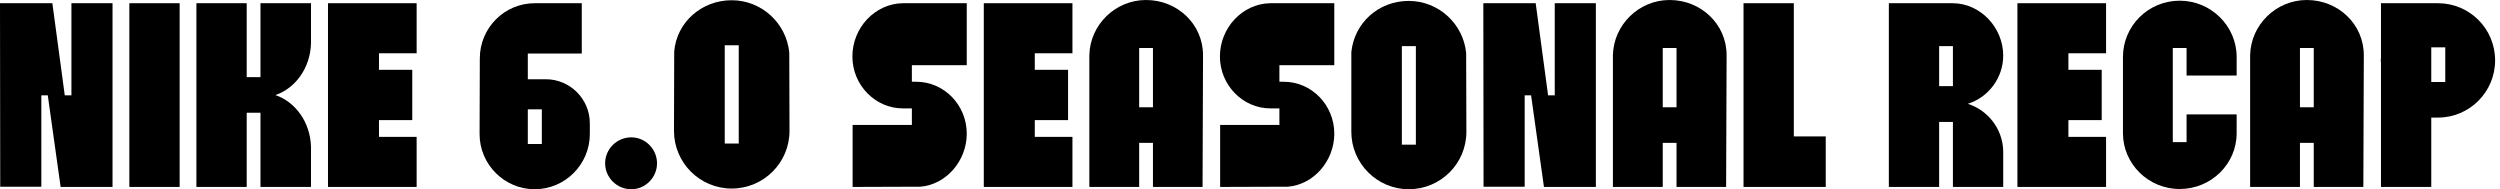
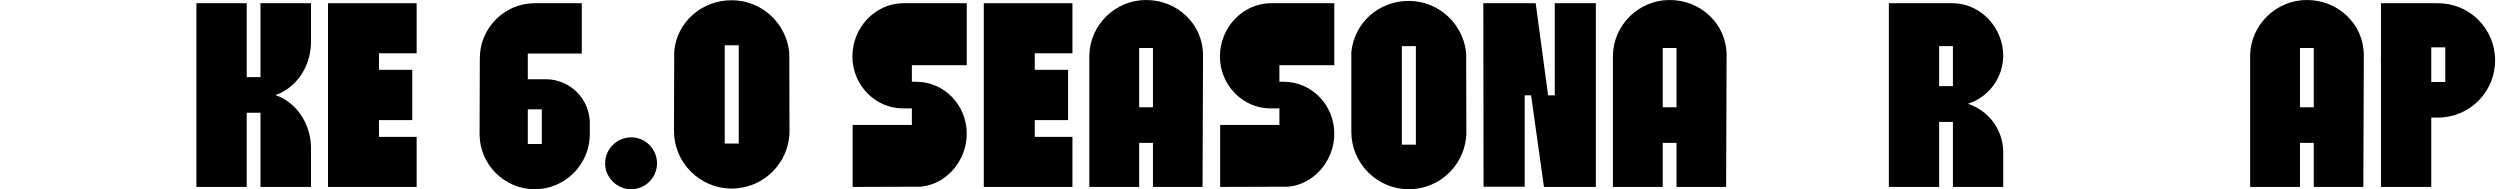
<svg xmlns="http://www.w3.org/2000/svg" fill="none" height="100%" overflow="visible" preserveAspectRatio="none" style="display: block;" viewBox="0 0 251 19" width="100%">
  <g id="NIKE 6.0 SEASONAL RECAP">
    <path d="M244.768 0.323C247.95 0.323 250.509 2.882 250.509 6.064C250.509 9.223 247.95 11.805 244.768 11.805H244.099V18.768H239.05V6.271C239.05 6.179 239.027 6.133 239.027 6.064C239.027 5.995 239.05 5.926 239.05 5.856V0.323H244.722H244.768ZM245.505 8.231V4.75H244.099V8.231H245.505Z" fill="black" id="Vector" />
    <path d="M231.608 0C234.744 0 237.326 2.421 237.326 5.534V5.856L237.28 18.768H232.3V14.341H230.916V18.768H225.913V5.534C225.982 2.49 228.518 0 231.608 0ZM232.3 10.768V4.819H230.916V10.768H232.3Z" fill="black" id="Vector_2" />
-     <path d="M224.559 7.586H219.532V4.819H218.149V14.273H219.532V11.483H224.559V13.373C224.559 16.463 221.999 18.976 218.84 18.976C215.682 18.976 213.145 16.44 213.145 13.373V5.718C213.145 2.606 215.682 0.07 218.84 0.07C221.999 0.07 224.559 2.629 224.559 5.718V7.586Z" fill="black" id="Vector_3" />
-     <path d="M211.449 5.349H207.668V7.009H211.011V12.059H207.668V13.742H211.449V18.768H202.549V0.323H211.449V5.349Z" fill="black" id="Vector_4" />
    <path d="M196.073 18.768V12.243H194.689V18.768H189.64V0.323H196.073C198.862 0.346 201.122 2.79 201.122 5.58C201.122 7.839 199.623 9.776 197.571 10.422C199.577 11.067 201.053 12.912 201.122 15.125V18.768H196.073ZM194.689 8.646H196.073V4.634H194.689V8.646Z" fill="black" id="Vector_5" />
-     <path d="M180.099 13.696H183.304V18.768H175.05V0.323H180.099V13.696Z" fill="black" id="Vector_6" />
    <path d="M167.631 0C170.767 0 173.35 2.421 173.35 5.534V5.856L173.303 18.768H168.323V14.341H166.94V18.768H161.936V5.534C162.006 2.49 164.542 0 167.631 0ZM168.323 10.768V4.819H166.94V10.768H168.323Z" fill="black" id="Vector_7" />
    <path d="M160.224 0.323V18.768H155.013L153.722 9.569H153.077V18.745H148.949L148.926 0.323H154.183L155.428 9.569H156.097V0.323H160.224Z" fill="black" id="Vector_8" />
    <path d="M147.202 5.326L147.225 13.235C147.225 16.417 144.643 18.999 141.438 18.999C138.256 18.999 135.674 16.394 135.674 13.235V5.234C135.974 2.283 138.418 0.092 141.438 0.092C144.458 0.092 146.925 2.421 147.202 5.326ZM142.153 14.526V4.635H140.746V14.526H142.153Z" fill="black" id="Vector_9" />
    <path d="M133.963 13.419C133.963 16.163 131.887 18.538 129.305 18.745H129.259L122.503 18.768V12.543H128.452V10.883H127.553C124.763 10.883 122.48 8.531 122.48 5.672C122.48 2.79 124.74 0.369 127.53 0.323H133.963V6.548H128.452V8.208H128.89C131.68 8.208 133.963 10.537 133.963 13.419Z" fill="black" id="Vector_10" />
    <path d="M115.065 0C118.2 0 120.783 2.421 120.783 5.534V5.856L120.737 18.768H115.756V14.341H114.373V18.768H109.37V5.534C109.439 2.49 111.975 0 115.065 0ZM115.756 10.768V4.819H114.373V10.768H115.756Z" fill="black" id="Vector_11" />
    <path d="M107.673 5.349H103.892V7.009H107.235V12.059H103.892V13.742H107.673V18.768H98.773V0.323H107.673V5.349Z" fill="black" id="Vector_12" />
    <path d="M97.062 13.419C97.062 16.163 94.987 18.538 92.405 18.745H92.359L85.603 18.768V12.543H91.552V10.883H90.653C87.863 10.883 85.58 8.531 85.58 5.672C85.58 2.79 87.84 0.369 90.629 0.323H97.062V6.548H91.552V8.208H91.99C94.78 8.208 97.062 10.537 97.062 13.419Z" fill="black" id="Vector_13" />
    <path d="M79.243 5.258L79.266 13.143C79.266 16.348 76.66 18.93 73.456 18.93C70.274 18.93 67.668 16.348 67.668 13.143L67.691 5.165C67.945 2.214 70.458 0.024 73.456 0.024C76.476 0.024 78.943 2.329 79.243 5.258ZM74.17 14.411V4.543H72.764V14.411H74.17Z" fill="black" id="Vector_14" />
    <path d="M63.383 13.789C64.79 13.789 65.966 14.965 65.966 16.395C65.966 17.824 64.79 19 63.383 19C61.931 19 60.755 17.824 60.755 16.395C60.755 14.965 61.931 13.789 63.383 13.789Z" fill="black" id="Vector_15" />
    <path d="M53.684 18.999C50.64 18.999 48.15 16.509 48.15 13.465L48.173 5.856C48.173 2.813 50.64 0.323 53.684 0.323H58.41V5.372H52.992V7.955H54.791C57.235 7.955 59.218 9.937 59.218 12.382V13.465C59.218 16.509 56.727 18.999 53.684 18.999ZM52.992 10.975V14.457H54.399V10.975H52.992Z" fill="black" id="Vector_16" />
    <path d="M41.83 5.349H38.049V7.009H41.392V12.059H38.049V13.742H41.83V18.768H32.93V0.323H41.83V5.349Z" fill="black" id="Vector_17" />
    <path d="M19.719 0.323H24.769V7.747H26.152V0.323H31.224V4.358C31.155 6.802 29.68 8.854 27.651 9.546C29.68 10.237 31.155 12.289 31.224 14.733V18.768H26.152V11.321H24.769V18.768H19.719V0.323Z" fill="black" id="Vector_18" />
-     <path d="M18.036 18.768H12.986V0.323H18.036V18.768Z" fill="black" id="Vector_19" />
-     <path d="M11.298 0.323V18.768H6.087L4.796 9.569H4.15V18.745H0.023L0 0.323H5.257L6.502 9.569H7.171V0.323H11.298Z" fill="black" id="Vector_20" />
  </g>
</svg>